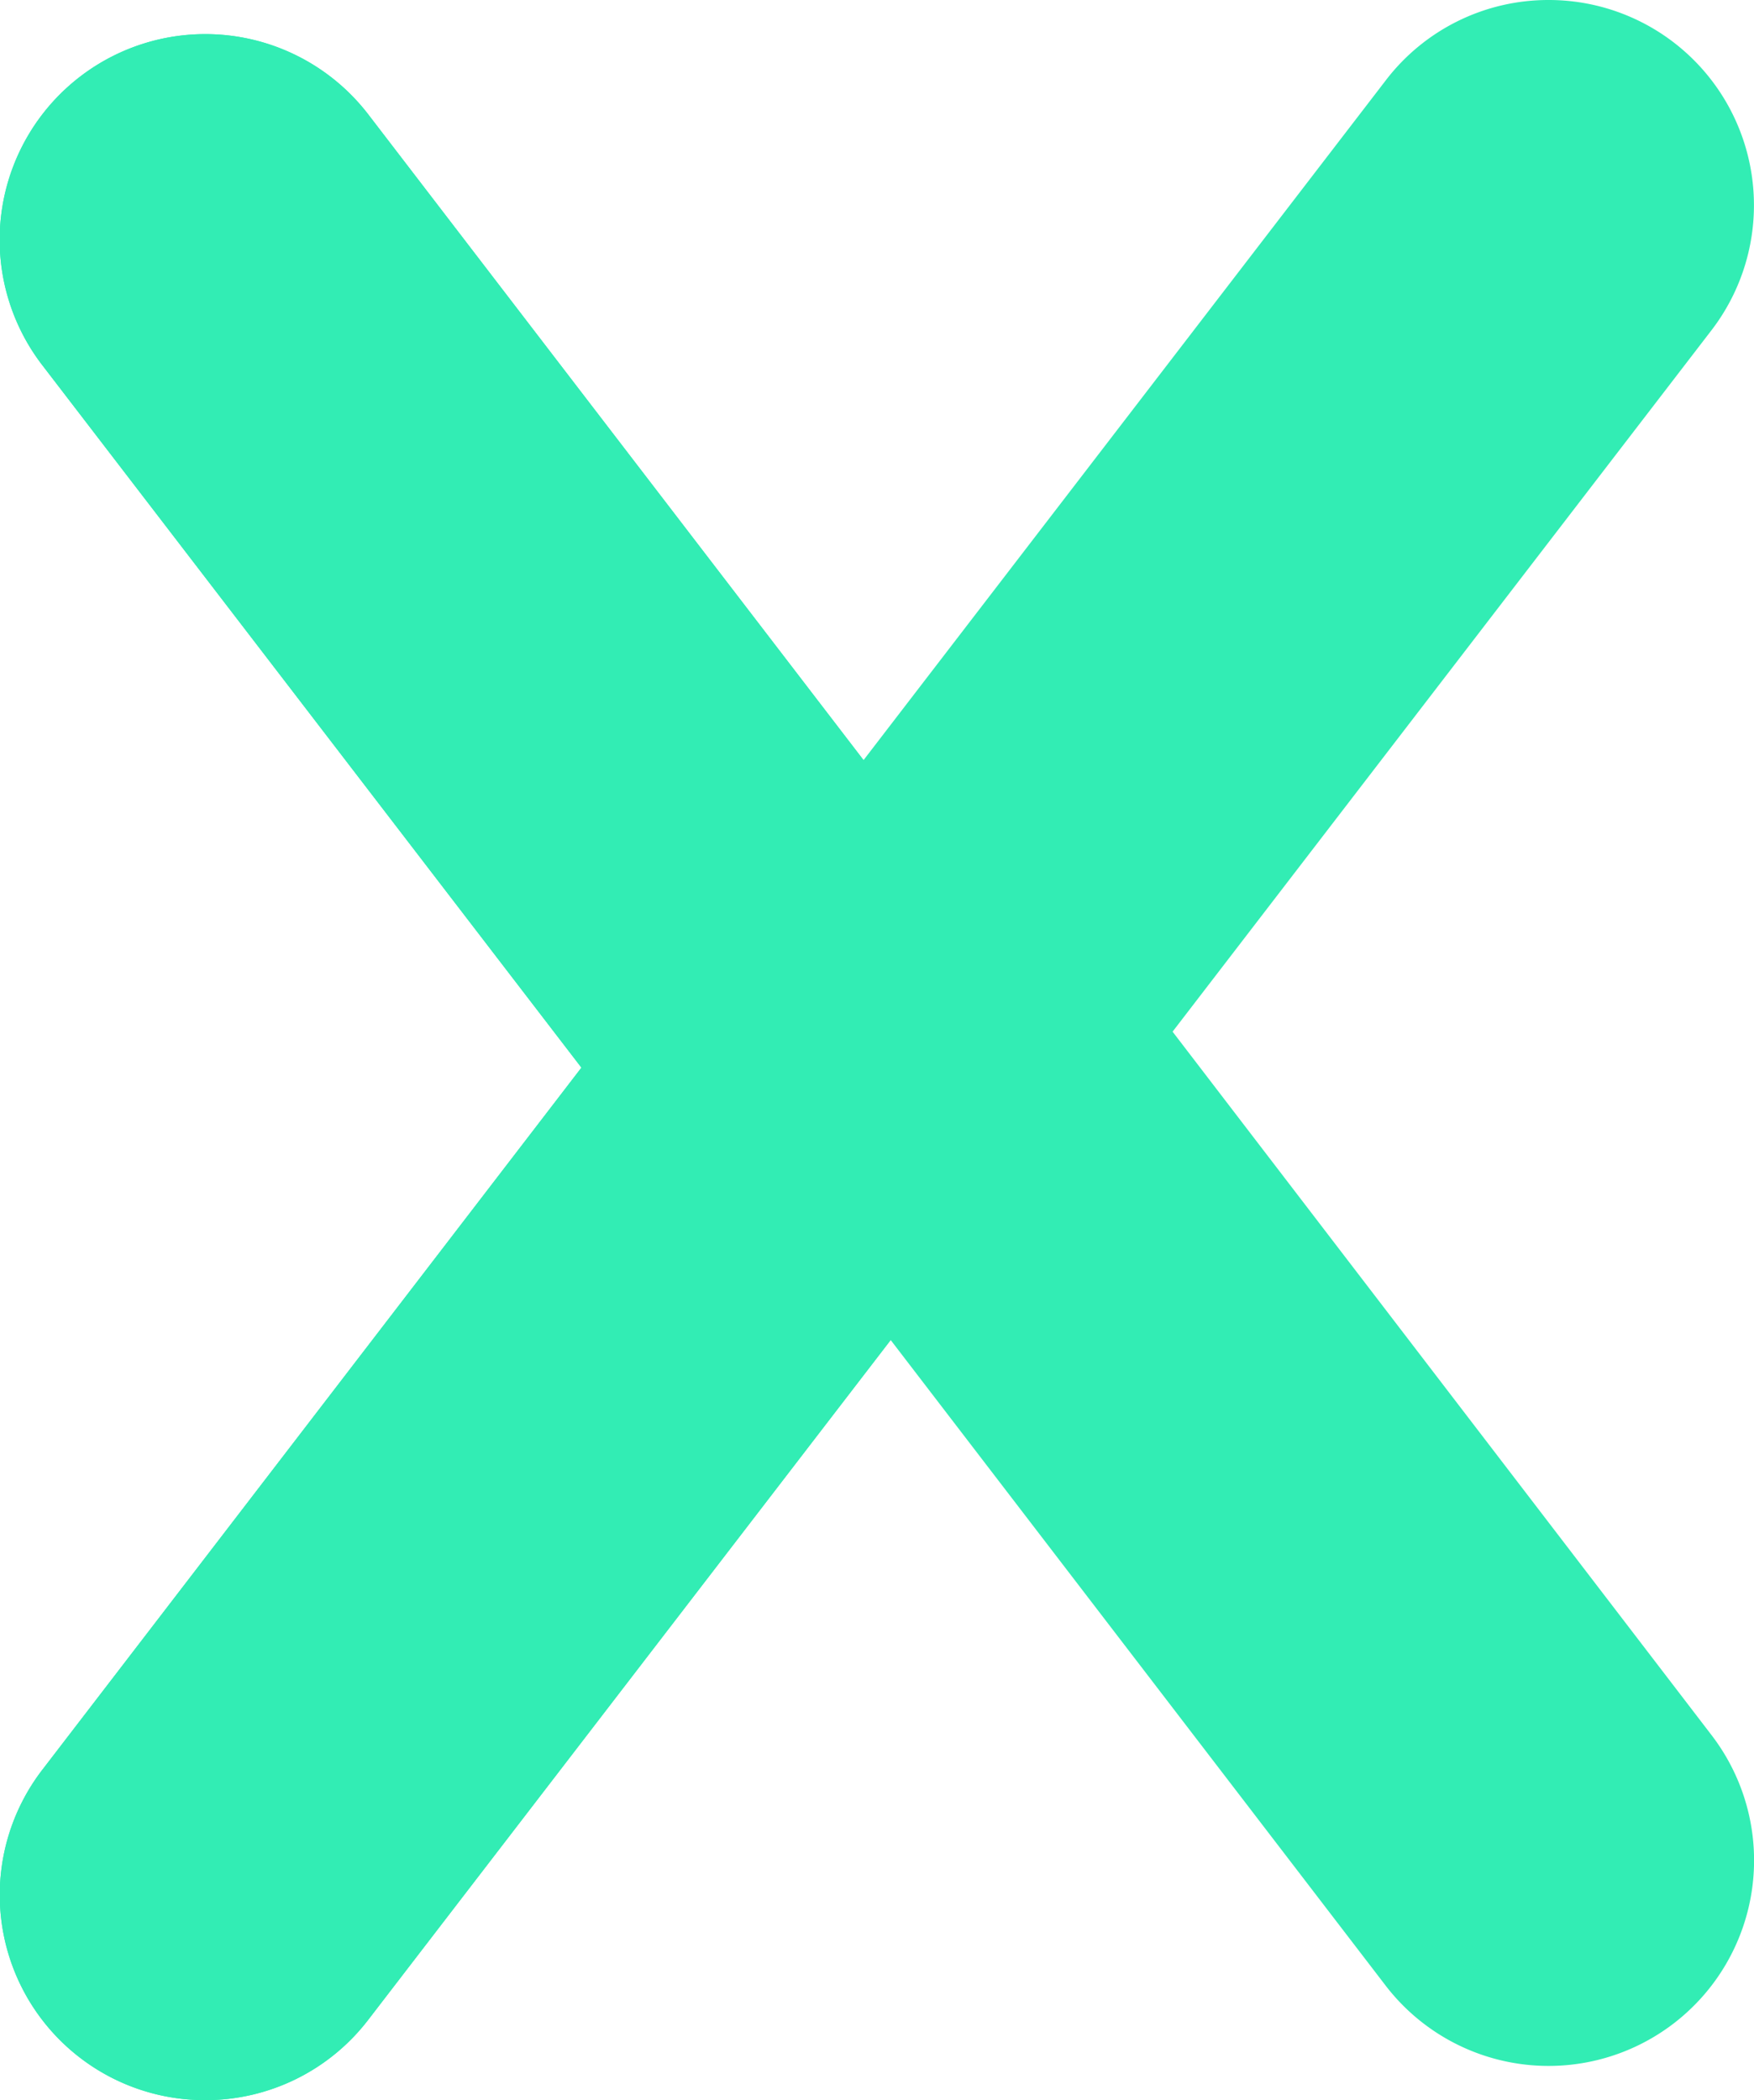
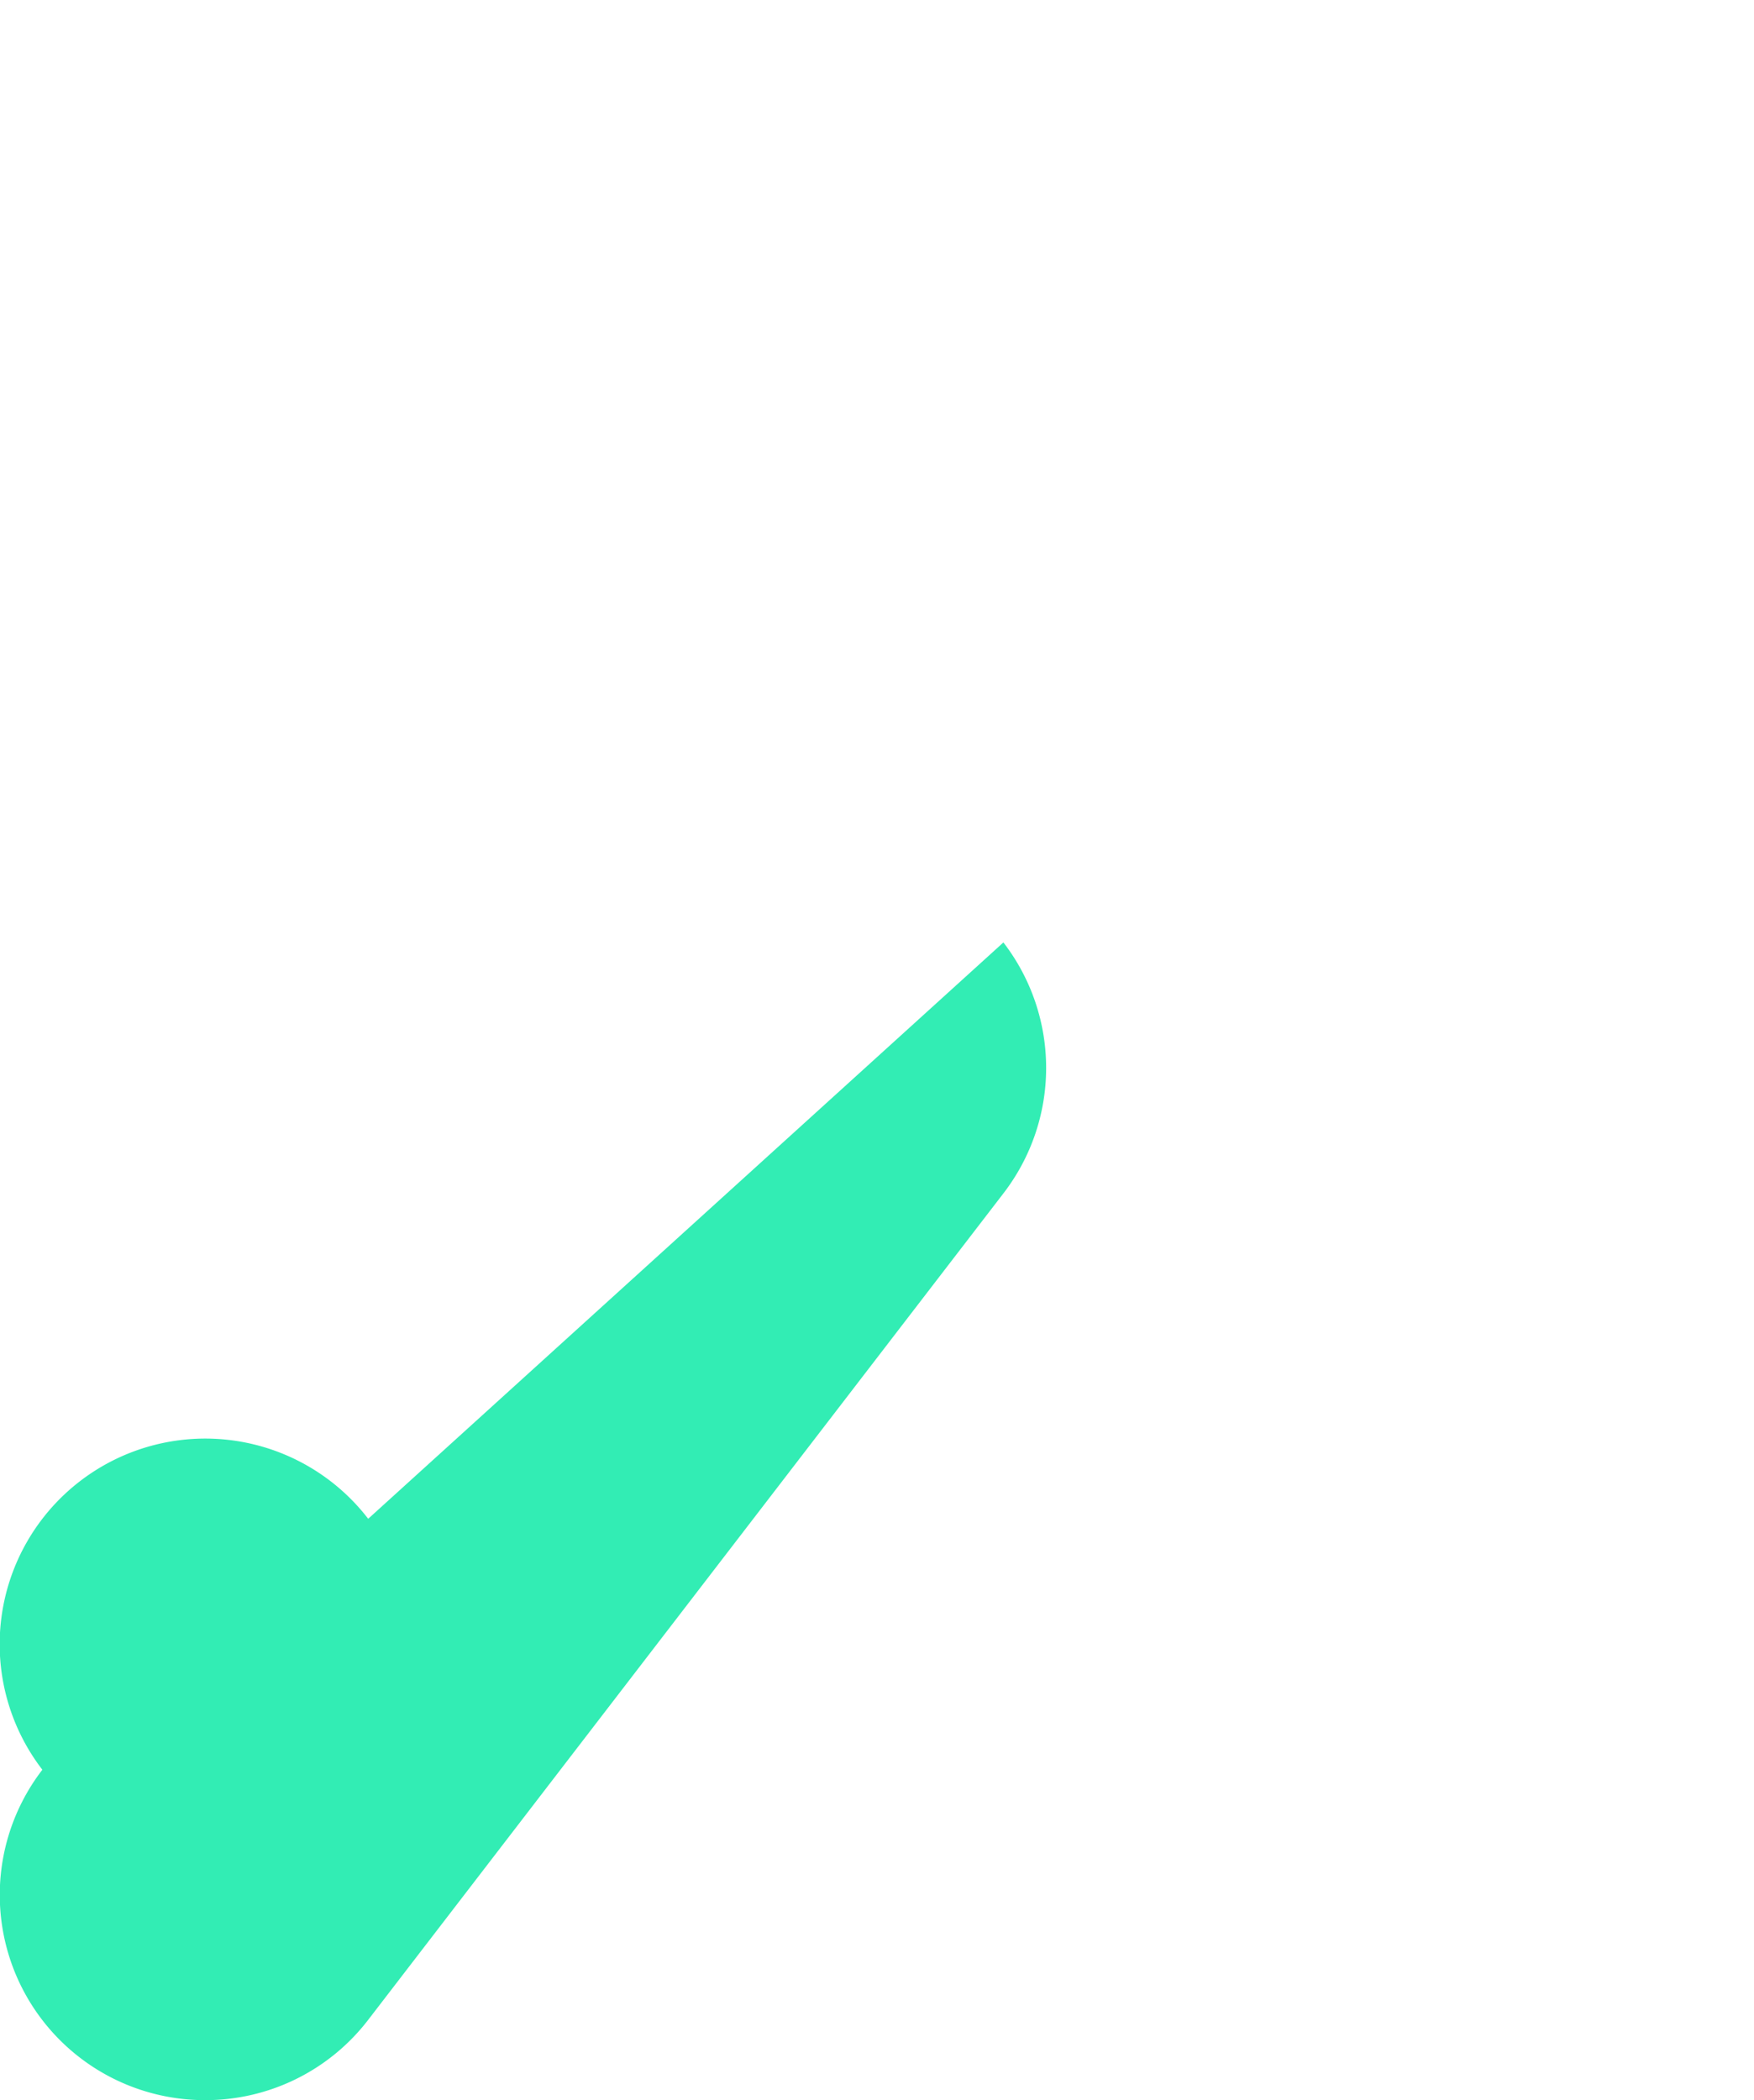
<svg xmlns="http://www.w3.org/2000/svg" id="Layer_1" data-name="Layer 1" viewBox="0 0 62.93 75.32">
  <defs>
    <style>.cls-1{fill:#32edb4;}</style>
  </defs>
  <title>Artboard 44</title>
-   <path class="cls-1" d="M7.36,75.32A7.36,7.36,0,0,1,1.52,63.47L20.86,38.29,1.52,13.1a7.37,7.37,0,0,1,11.69-9L36,33.8a7.37,7.37,0,0,1,0,9L13.21,72.44A7.36,7.36,0,0,1,7.36,75.32Z" />
-   <path class="cls-1" d="M7.36,75.32A7.36,7.36,0,0,1,1.52,63.47L20.86,38.29,1.52,13.1a7.37,7.37,0,0,1,11.69-9L36,33.8a7.37,7.37,0,0,1,0,9L13.21,72.44A7.36,7.36,0,0,1,7.36,75.32Z" />
-   <path class="cls-1" d="M55.56,0A7.36,7.36,0,0,1,61.4,11.85L42.07,37,61.4,62.22a7.37,7.37,0,1,1-11.68,9L26.94,41.52a7.37,7.37,0,0,1,0-9L49.72,2.88A7.34,7.34,0,0,1,55.56,0Z" />
+   <path class="cls-1" d="M7.36,75.32A7.36,7.36,0,0,1,1.52,63.47a7.37,7.37,0,0,1,11.69-9L36,33.8a7.37,7.37,0,0,1,0,9L13.21,72.44A7.36,7.36,0,0,1,7.36,75.32Z" />
</svg>